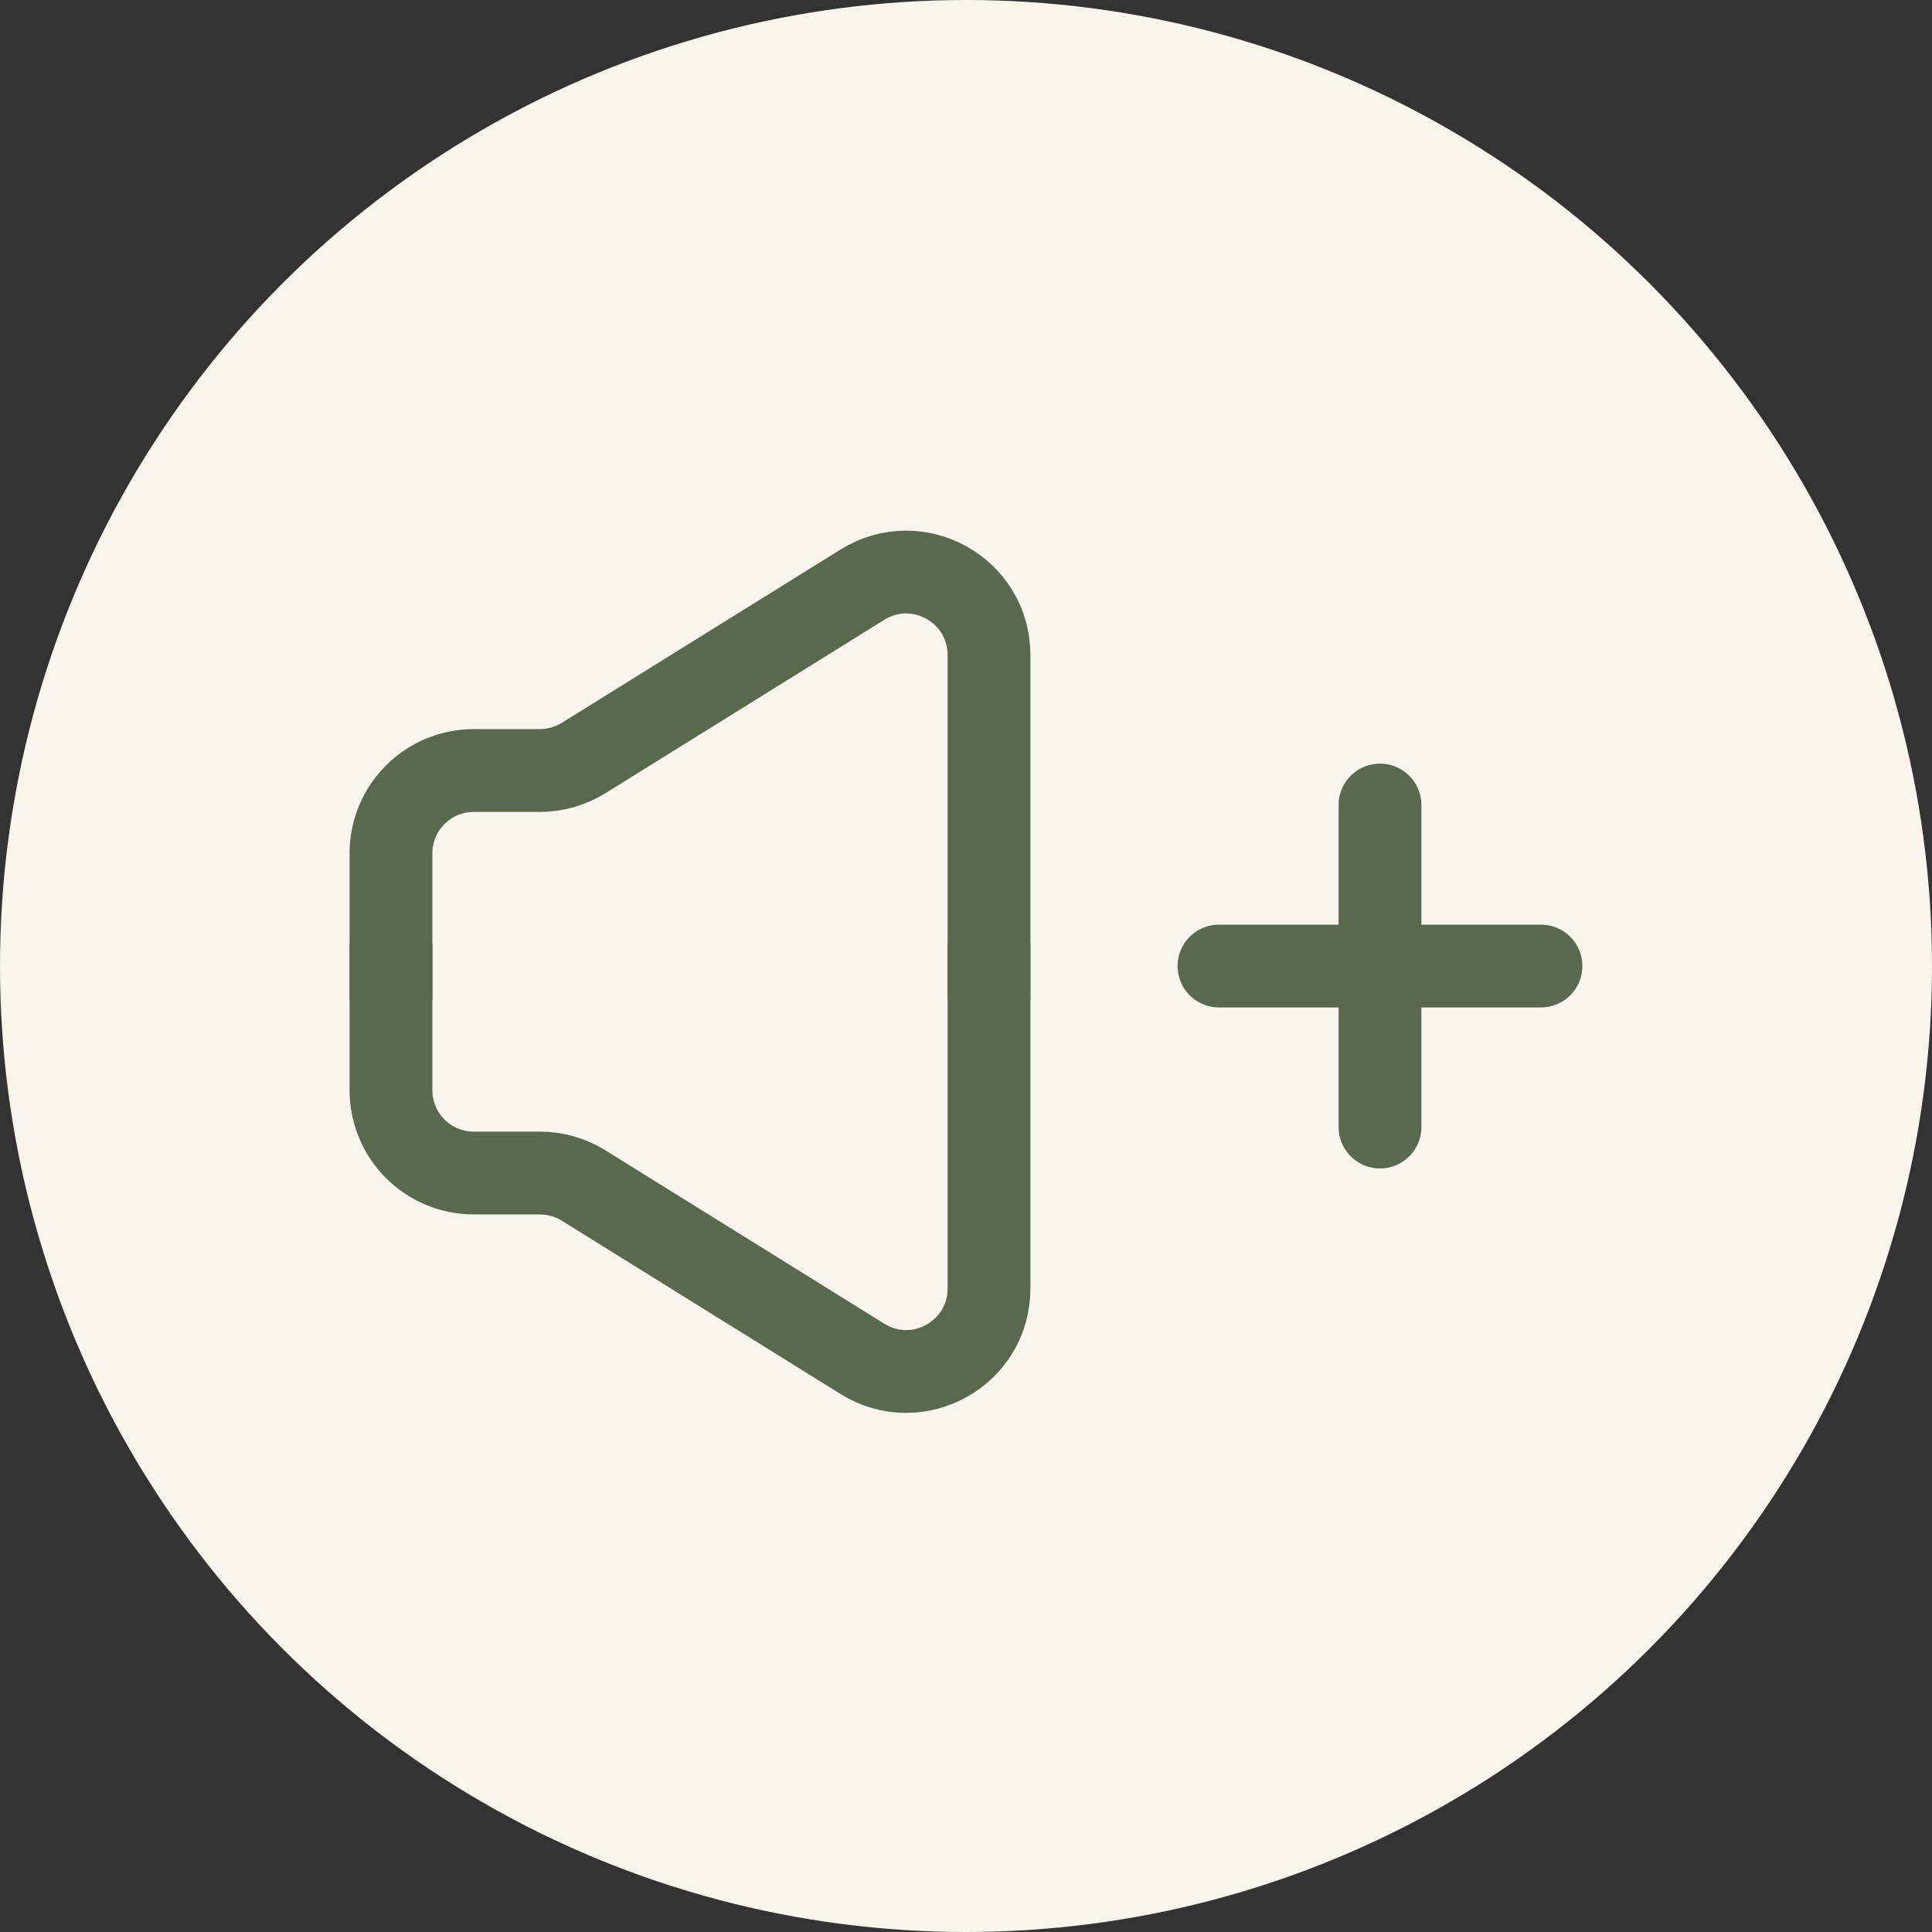
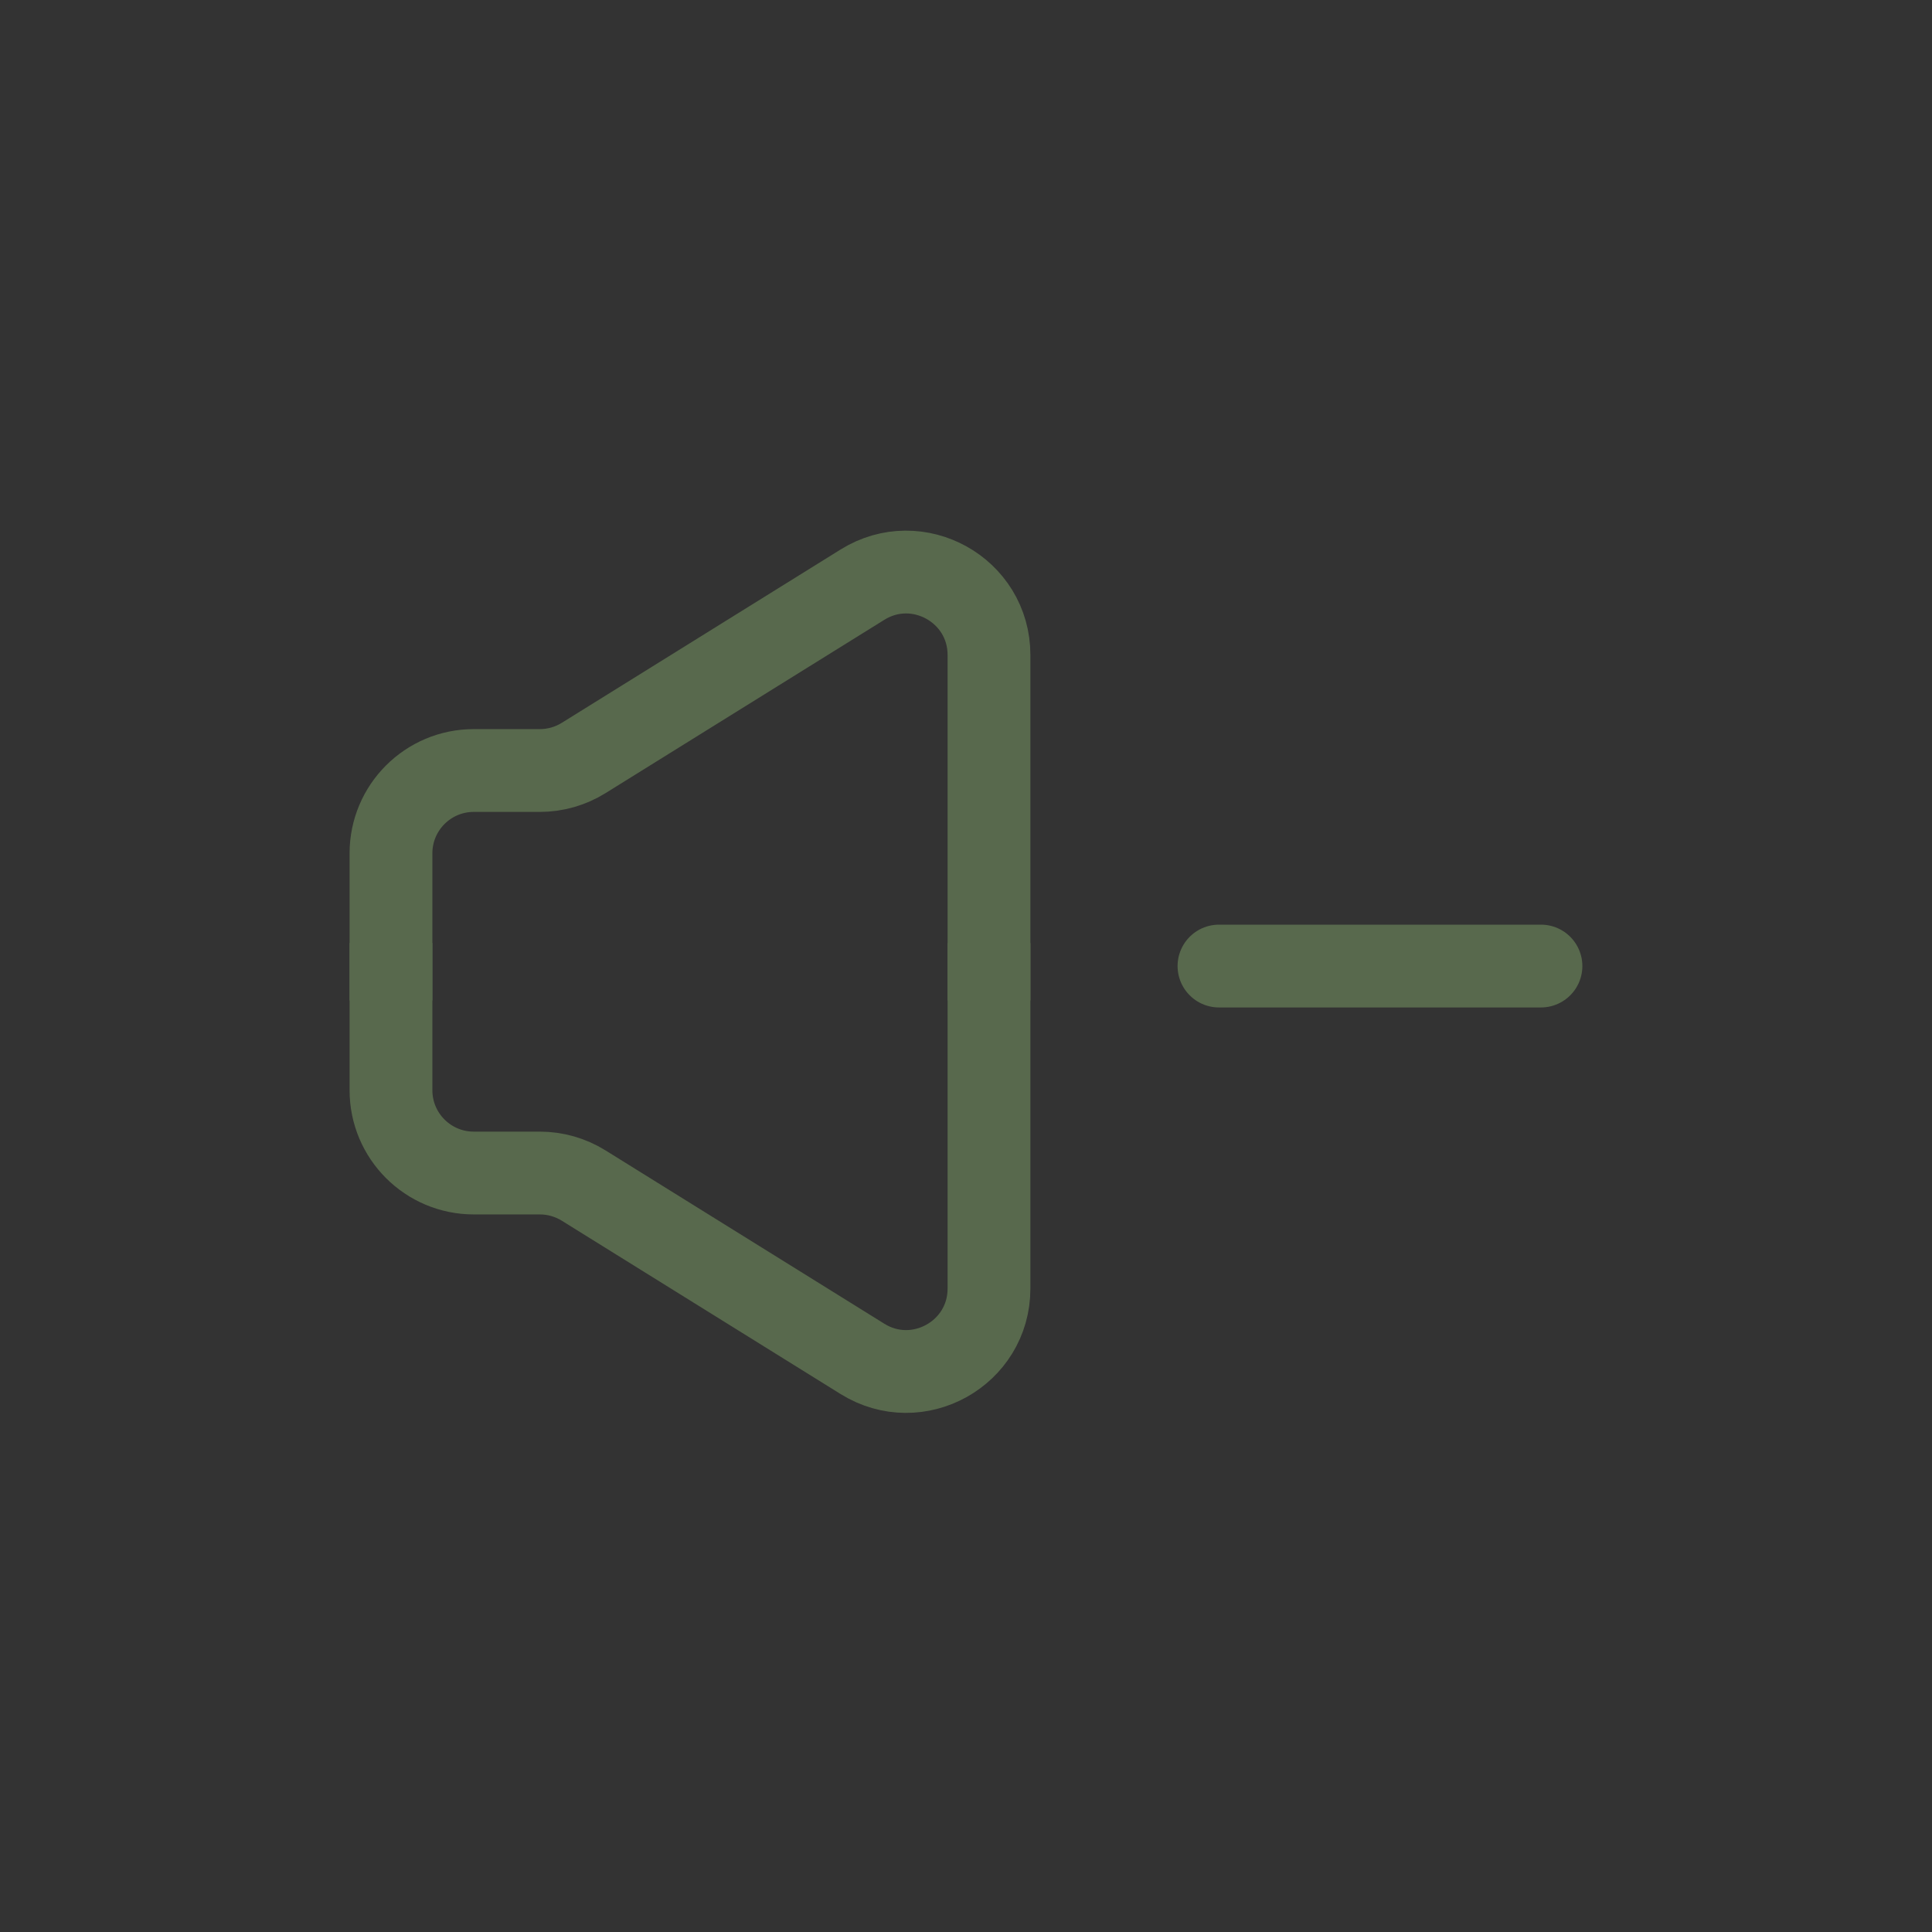
<svg xmlns="http://www.w3.org/2000/svg" width="70" height="70" viewBox="0 0 70 70" fill="none">
  <rect x="0" y="0" width="70" height="70" fill="#333333" stroke="none" />
-   <circle cx="35" cy="35" r="35" fill="#F7F5EC" />
  <path d="M14.166 34.168V39.501C14.166 41.158 15.509 42.501 17.166 42.501H19.56C20.119 42.501 20.668 42.658 21.144 42.953L31.249 49.235C33.248 50.477 35.833 49.04 35.833 46.687V34.168" stroke="#58694D" stroke-width="3" />
  <path d="M14.166 36.25V30.917C14.166 29.26 15.509 27.917 17.166 27.917H19.56C20.119 27.917 20.668 27.76 21.144 27.465L31.249 21.183C33.248 19.941 35.833 21.378 35.833 23.731V36.25" stroke="#58694D" stroke-width="3" />
-   <path d="M50 29.168V40.835" stroke="#58694D" stroke-width="3" stroke-linecap="round" />
  <path d="M55.832 35.002L44.166 35.002" stroke="#58694D" stroke-width="3" stroke-linecap="round" />
</svg>